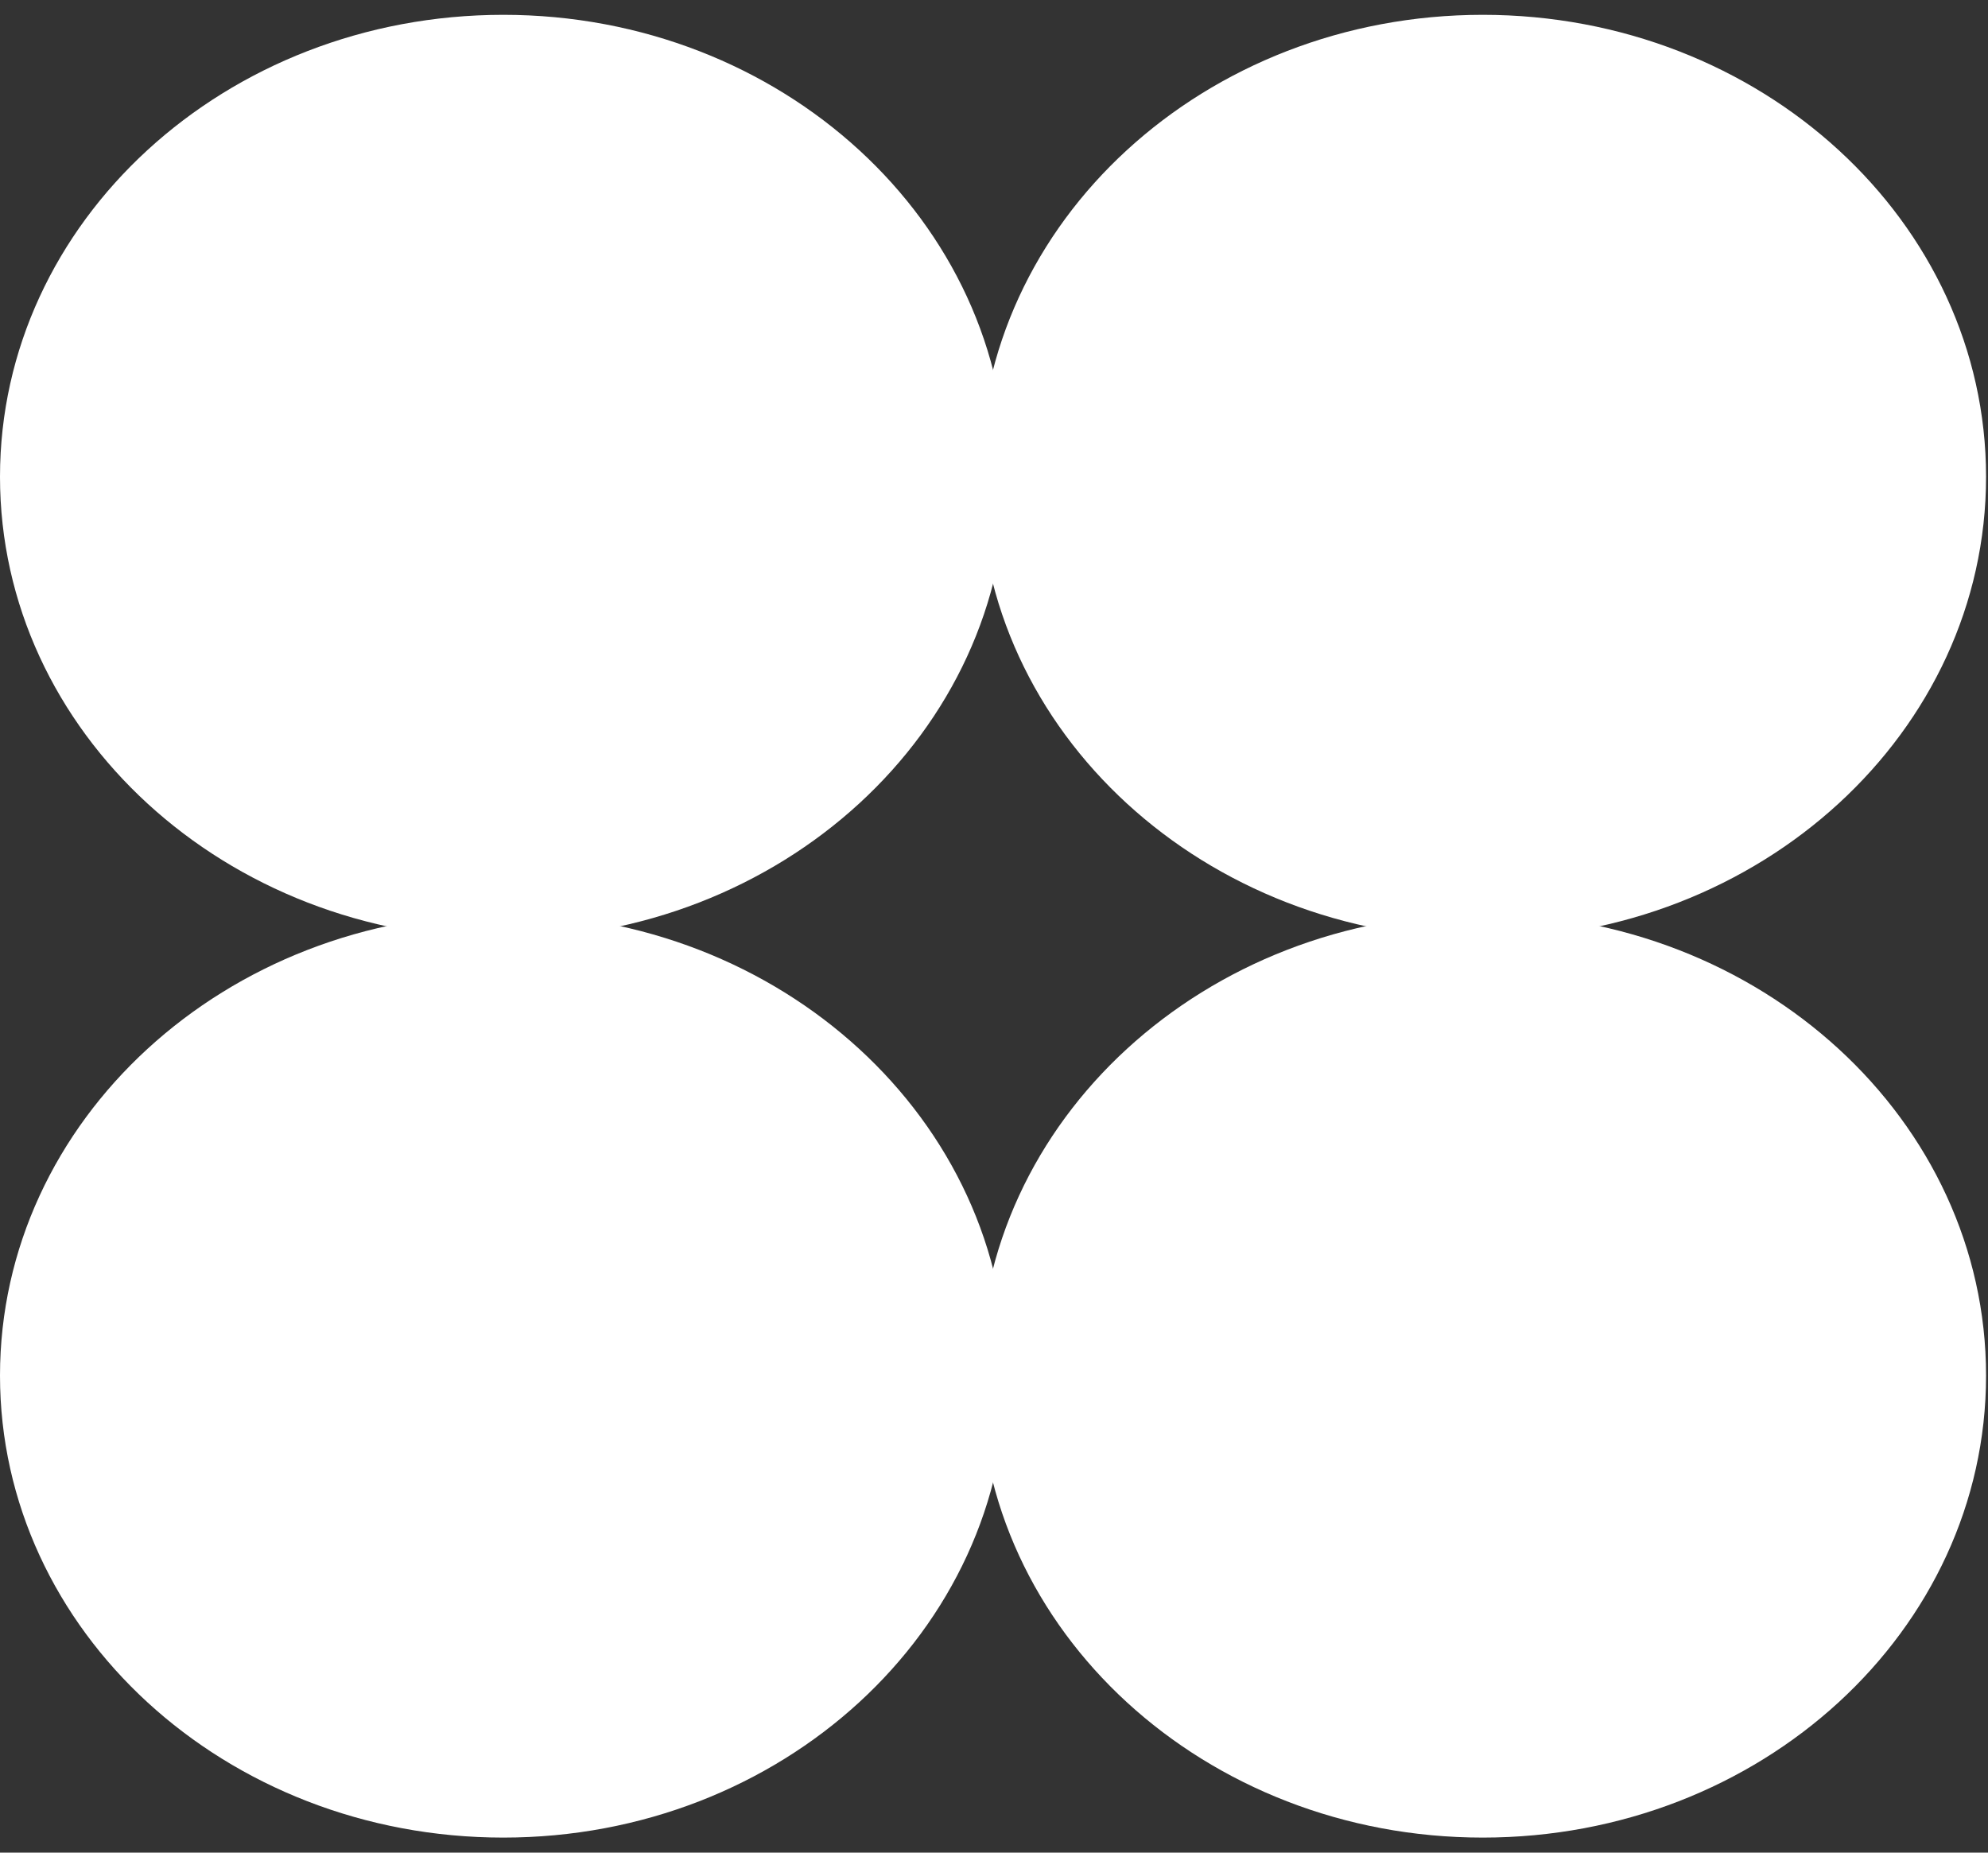
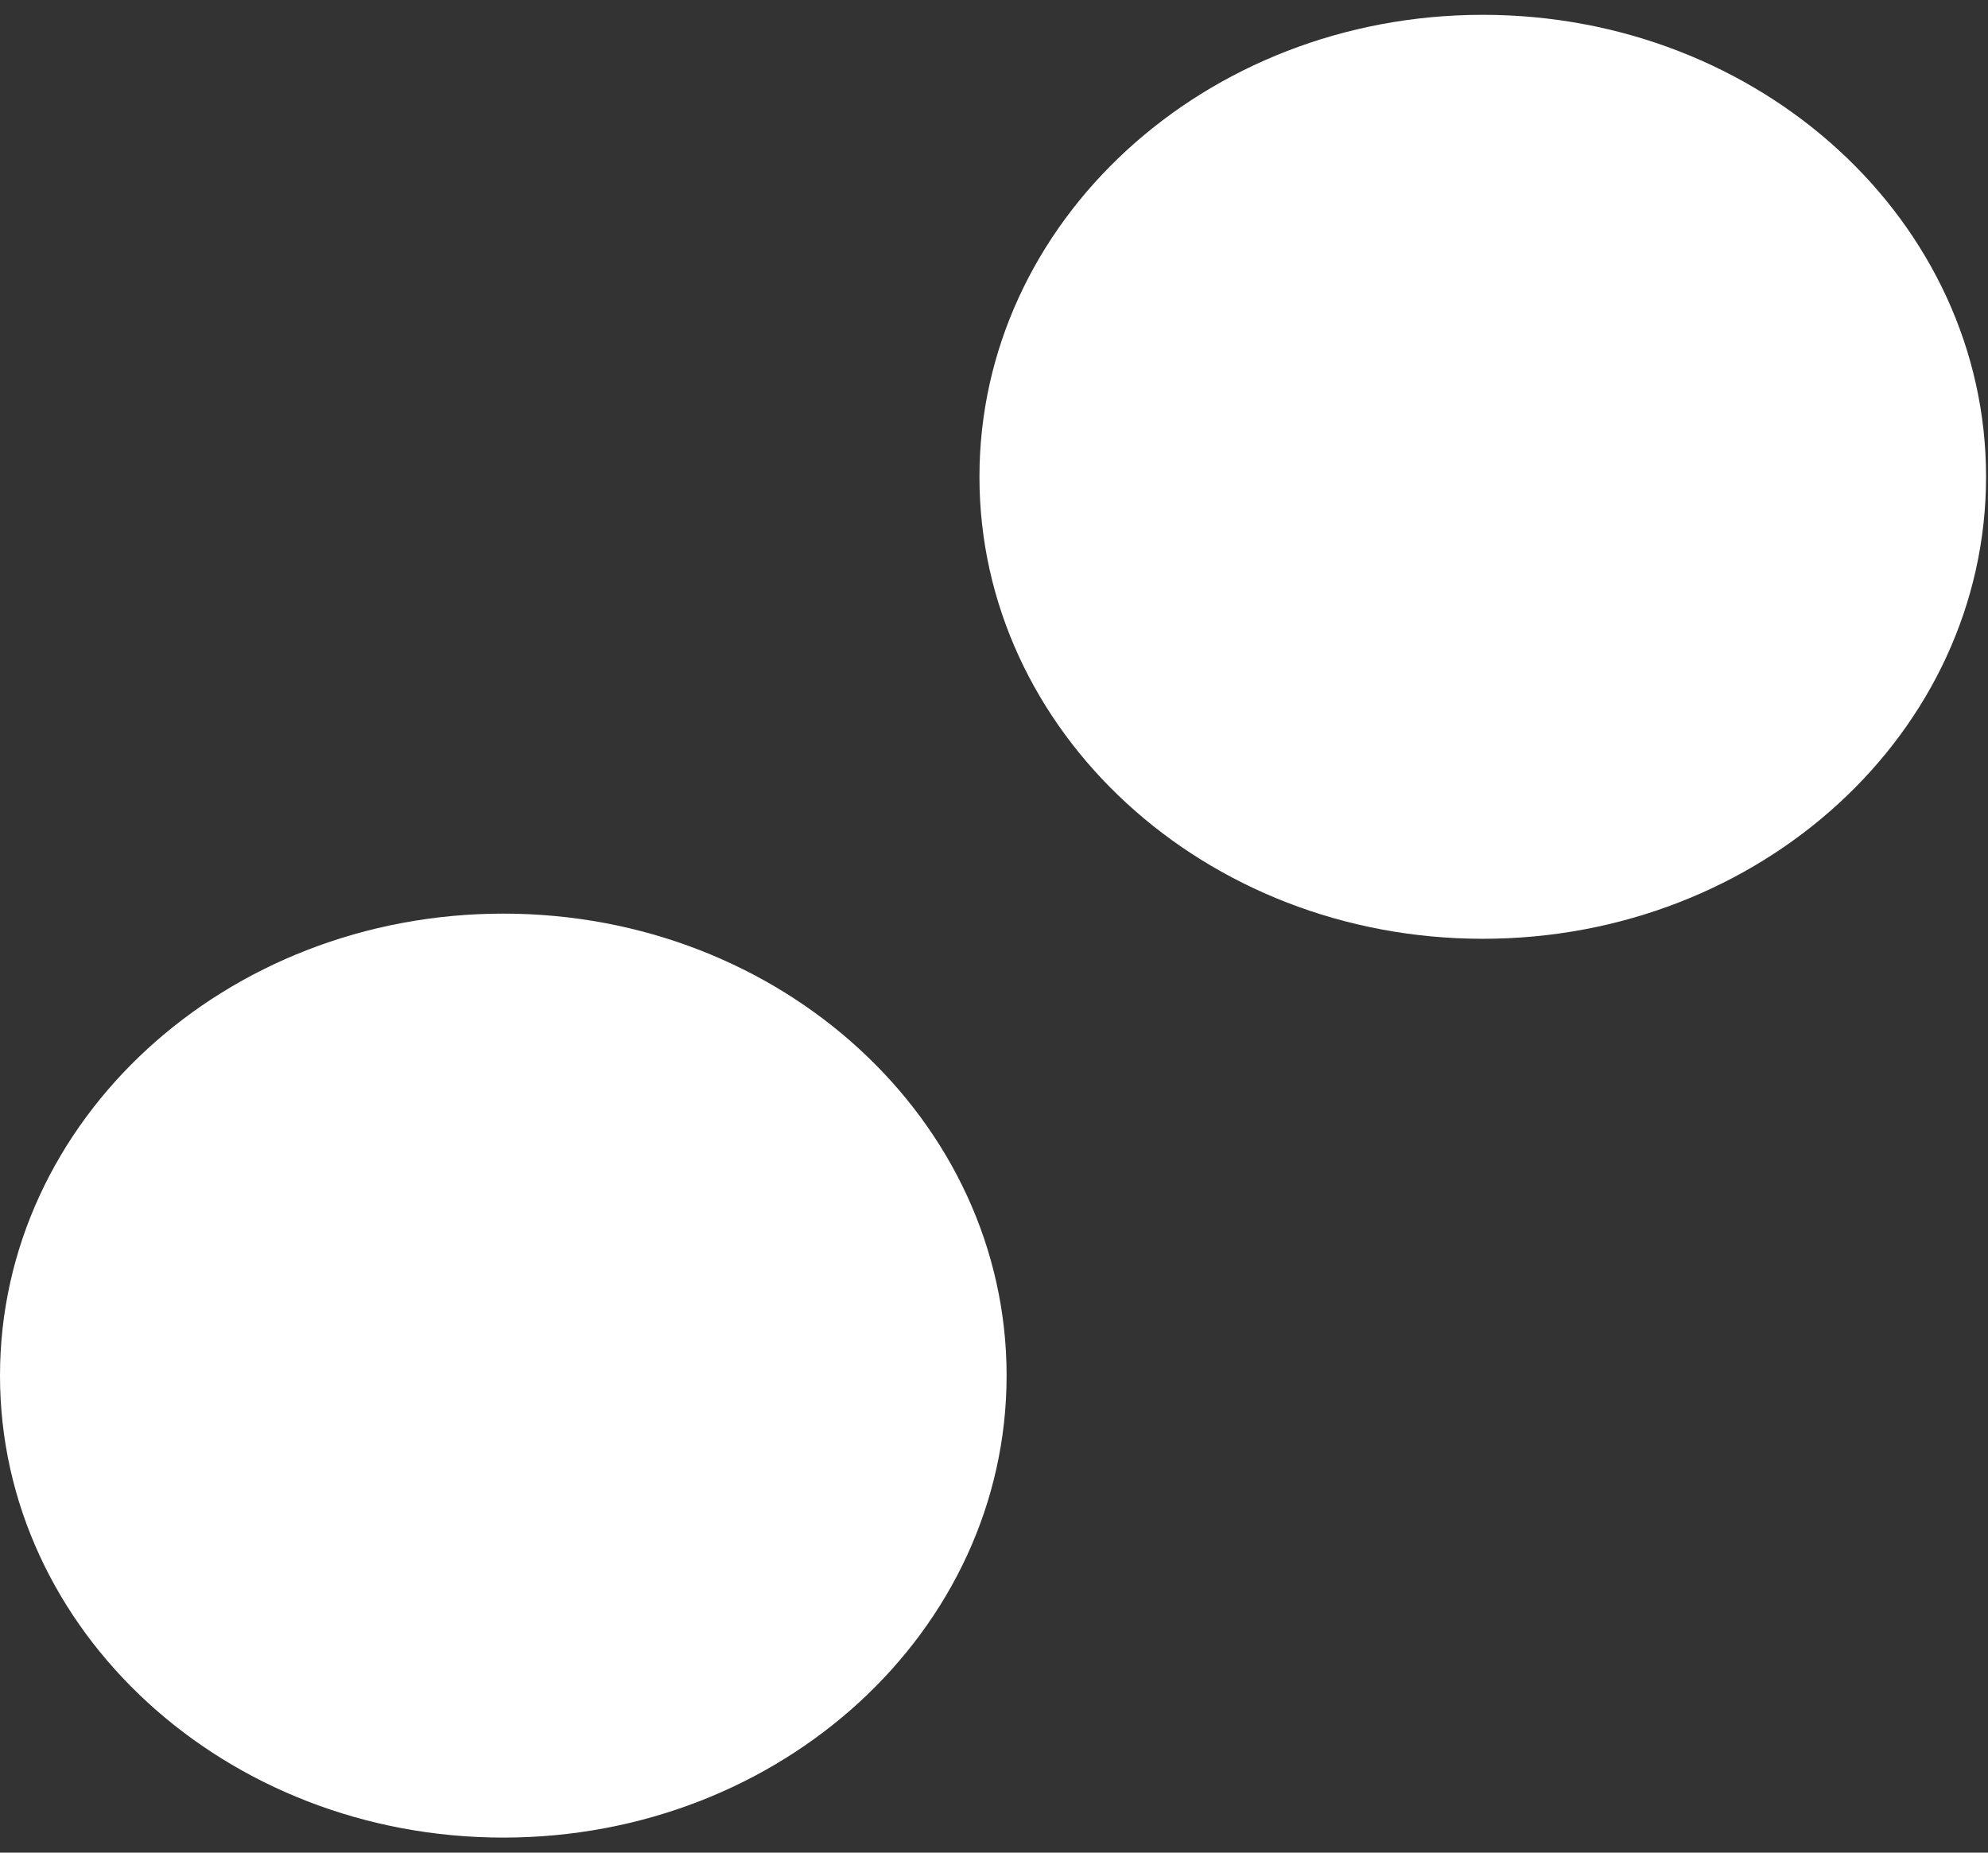
<svg xmlns="http://www.w3.org/2000/svg" fill="none" viewBox="0 0 44 41" height="41" width="44">
  <rect x="0" y="0" width="44" height="41" fill="#333333" stroke="none" />
-   <path fill="white" d="M0 10.552C0 4.905 4.987 0.328 11.14 0.328C17.293 0.328 22.279 4.905 22.279 10.552C22.279 16.199 17.292 20.776 11.14 20.776C4.988 20.776 0 16.199 0 10.552Z" />
  <path fill="white" d="M21.678 10.552C21.678 4.905 26.665 0.328 32.818 0.328C38.971 0.328 43.957 4.905 43.957 10.552C43.957 16.199 38.97 20.776 32.818 20.776C26.666 20.776 21.678 16.199 21.678 10.552Z" />
  <path fill="white" d="M0 30.443C0 24.796 4.987 20.219 11.14 20.219C17.293 20.219 22.279 24.796 22.279 30.443C22.279 36.09 17.292 40.667 11.14 40.667C4.988 40.667 0 36.09 0 30.443Z" />
-   <path fill="white" d="M21.678 30.443C21.678 24.796 26.665 20.219 32.818 20.219C38.971 20.219 43.957 24.796 43.957 30.443C43.957 36.09 38.97 40.667 32.818 40.667C26.666 40.667 21.678 36.09 21.678 30.443Z" />
</svg>